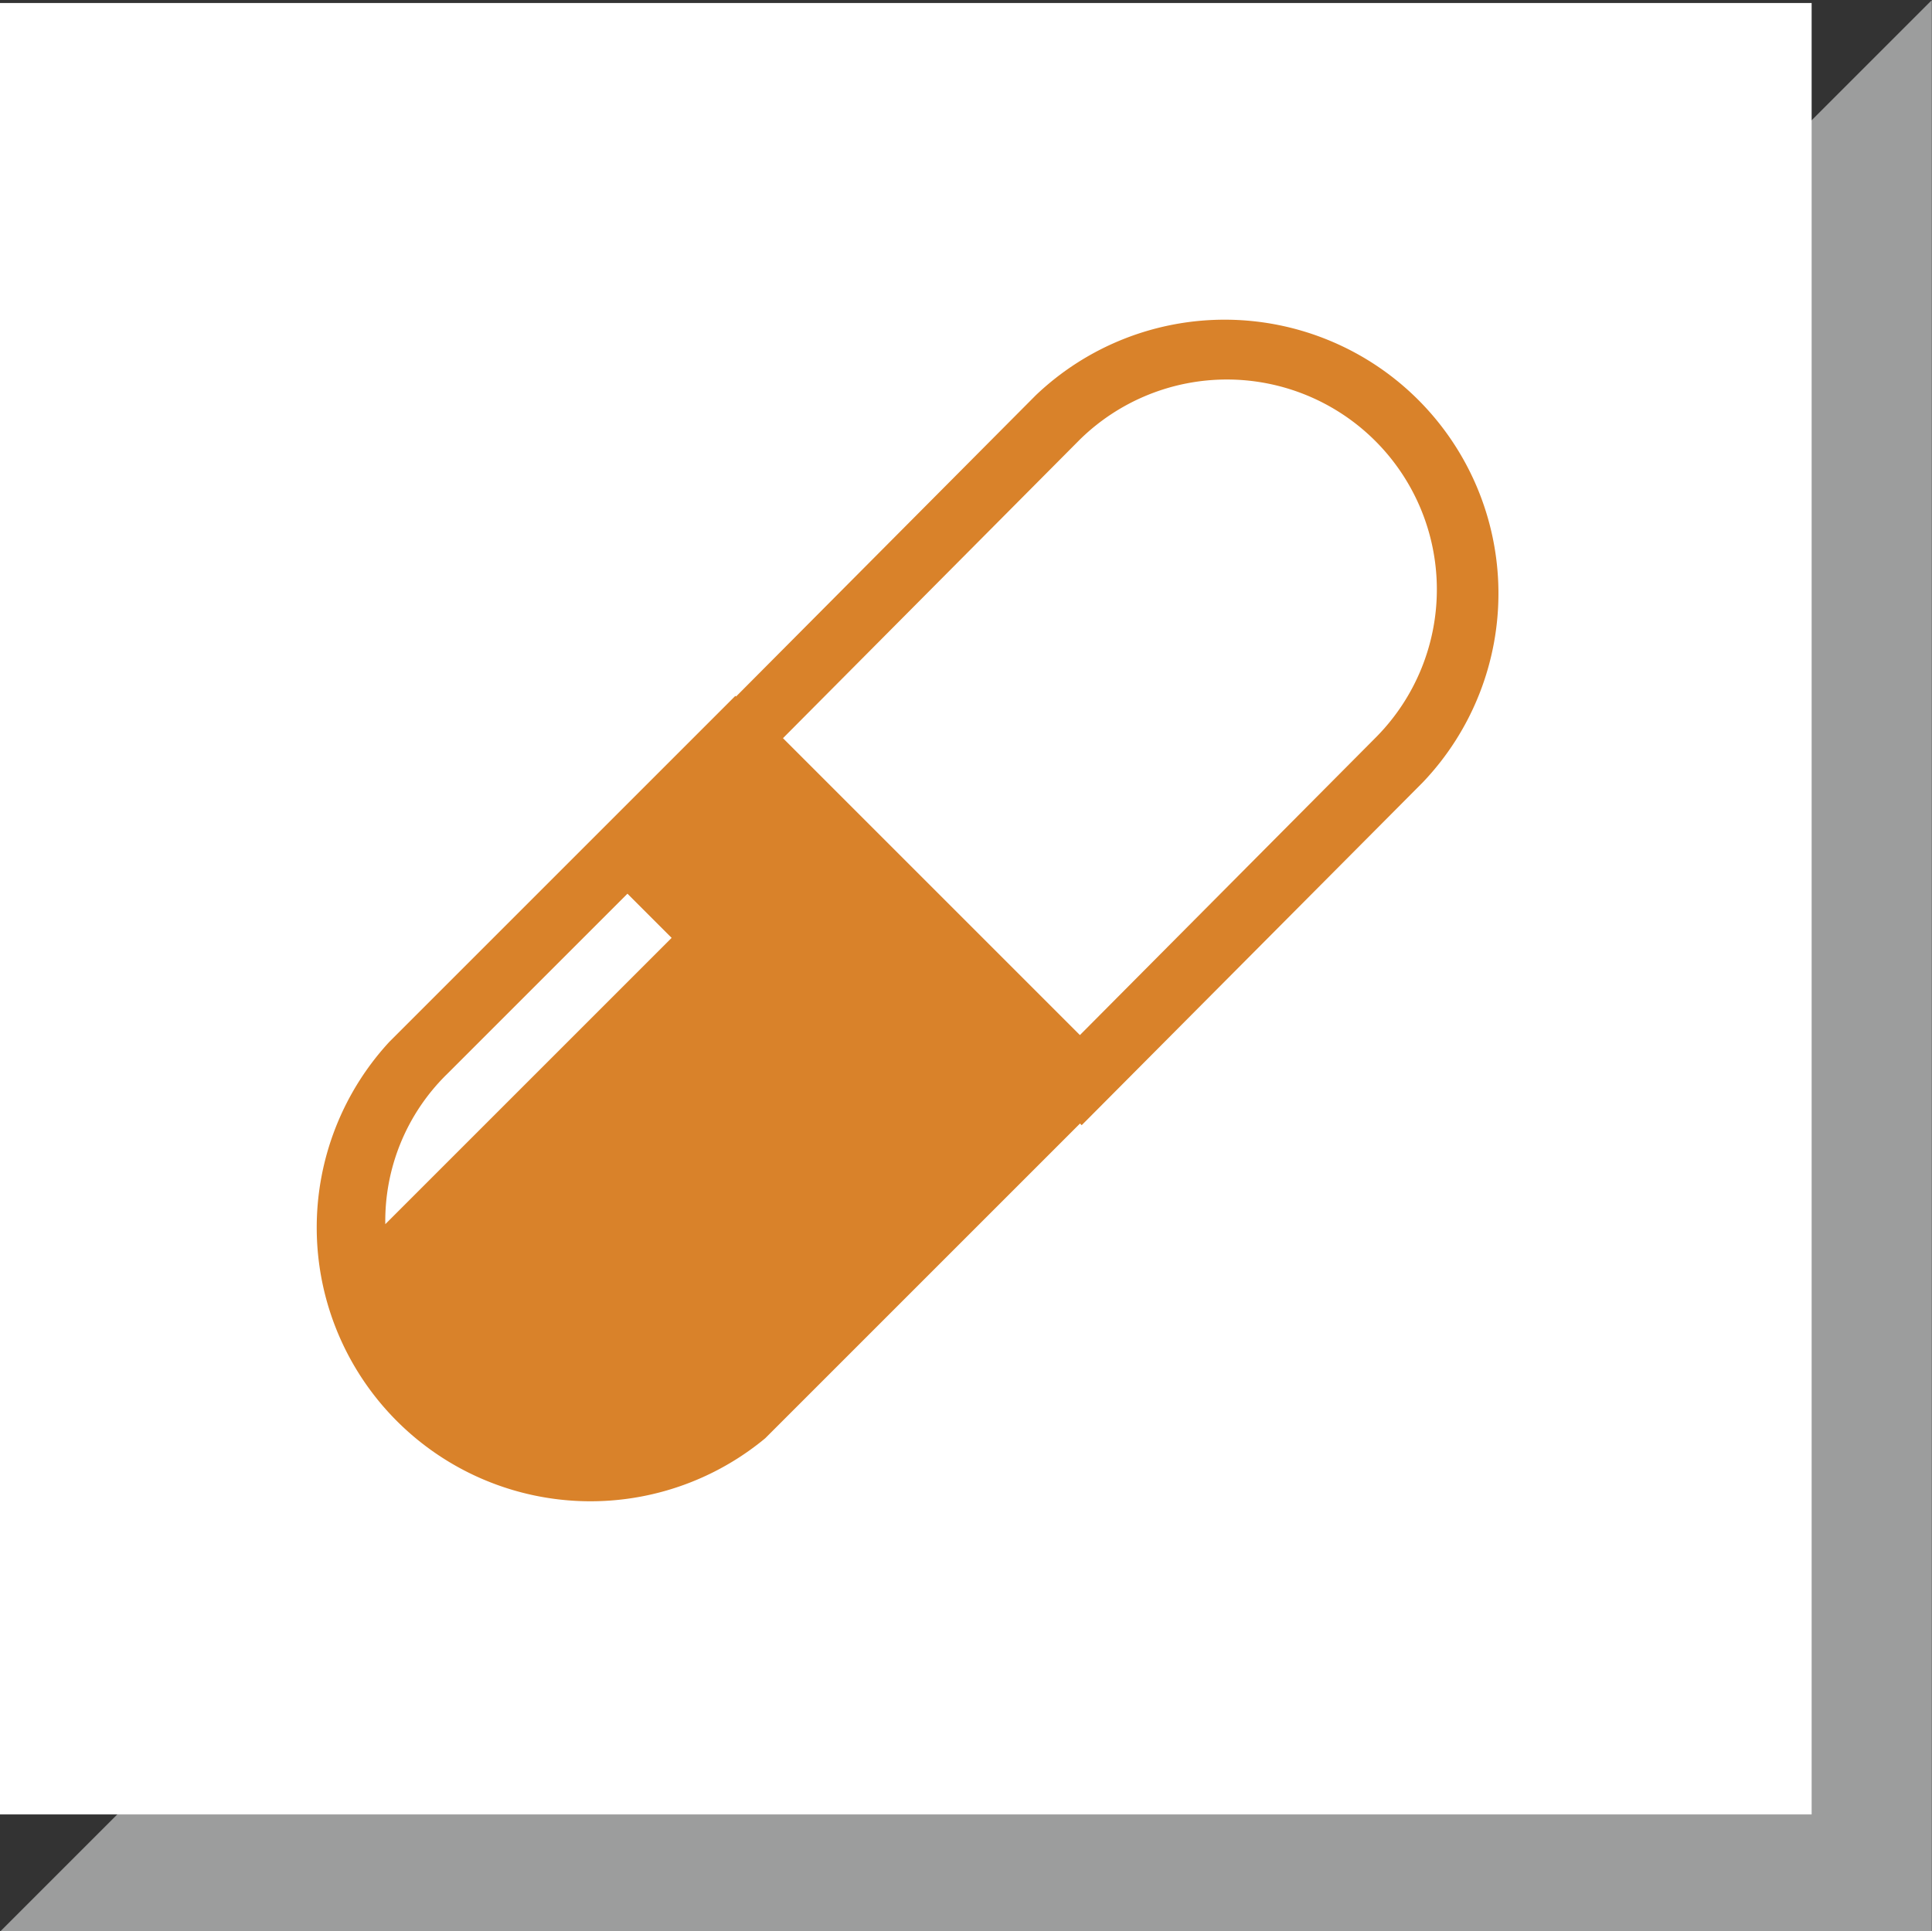
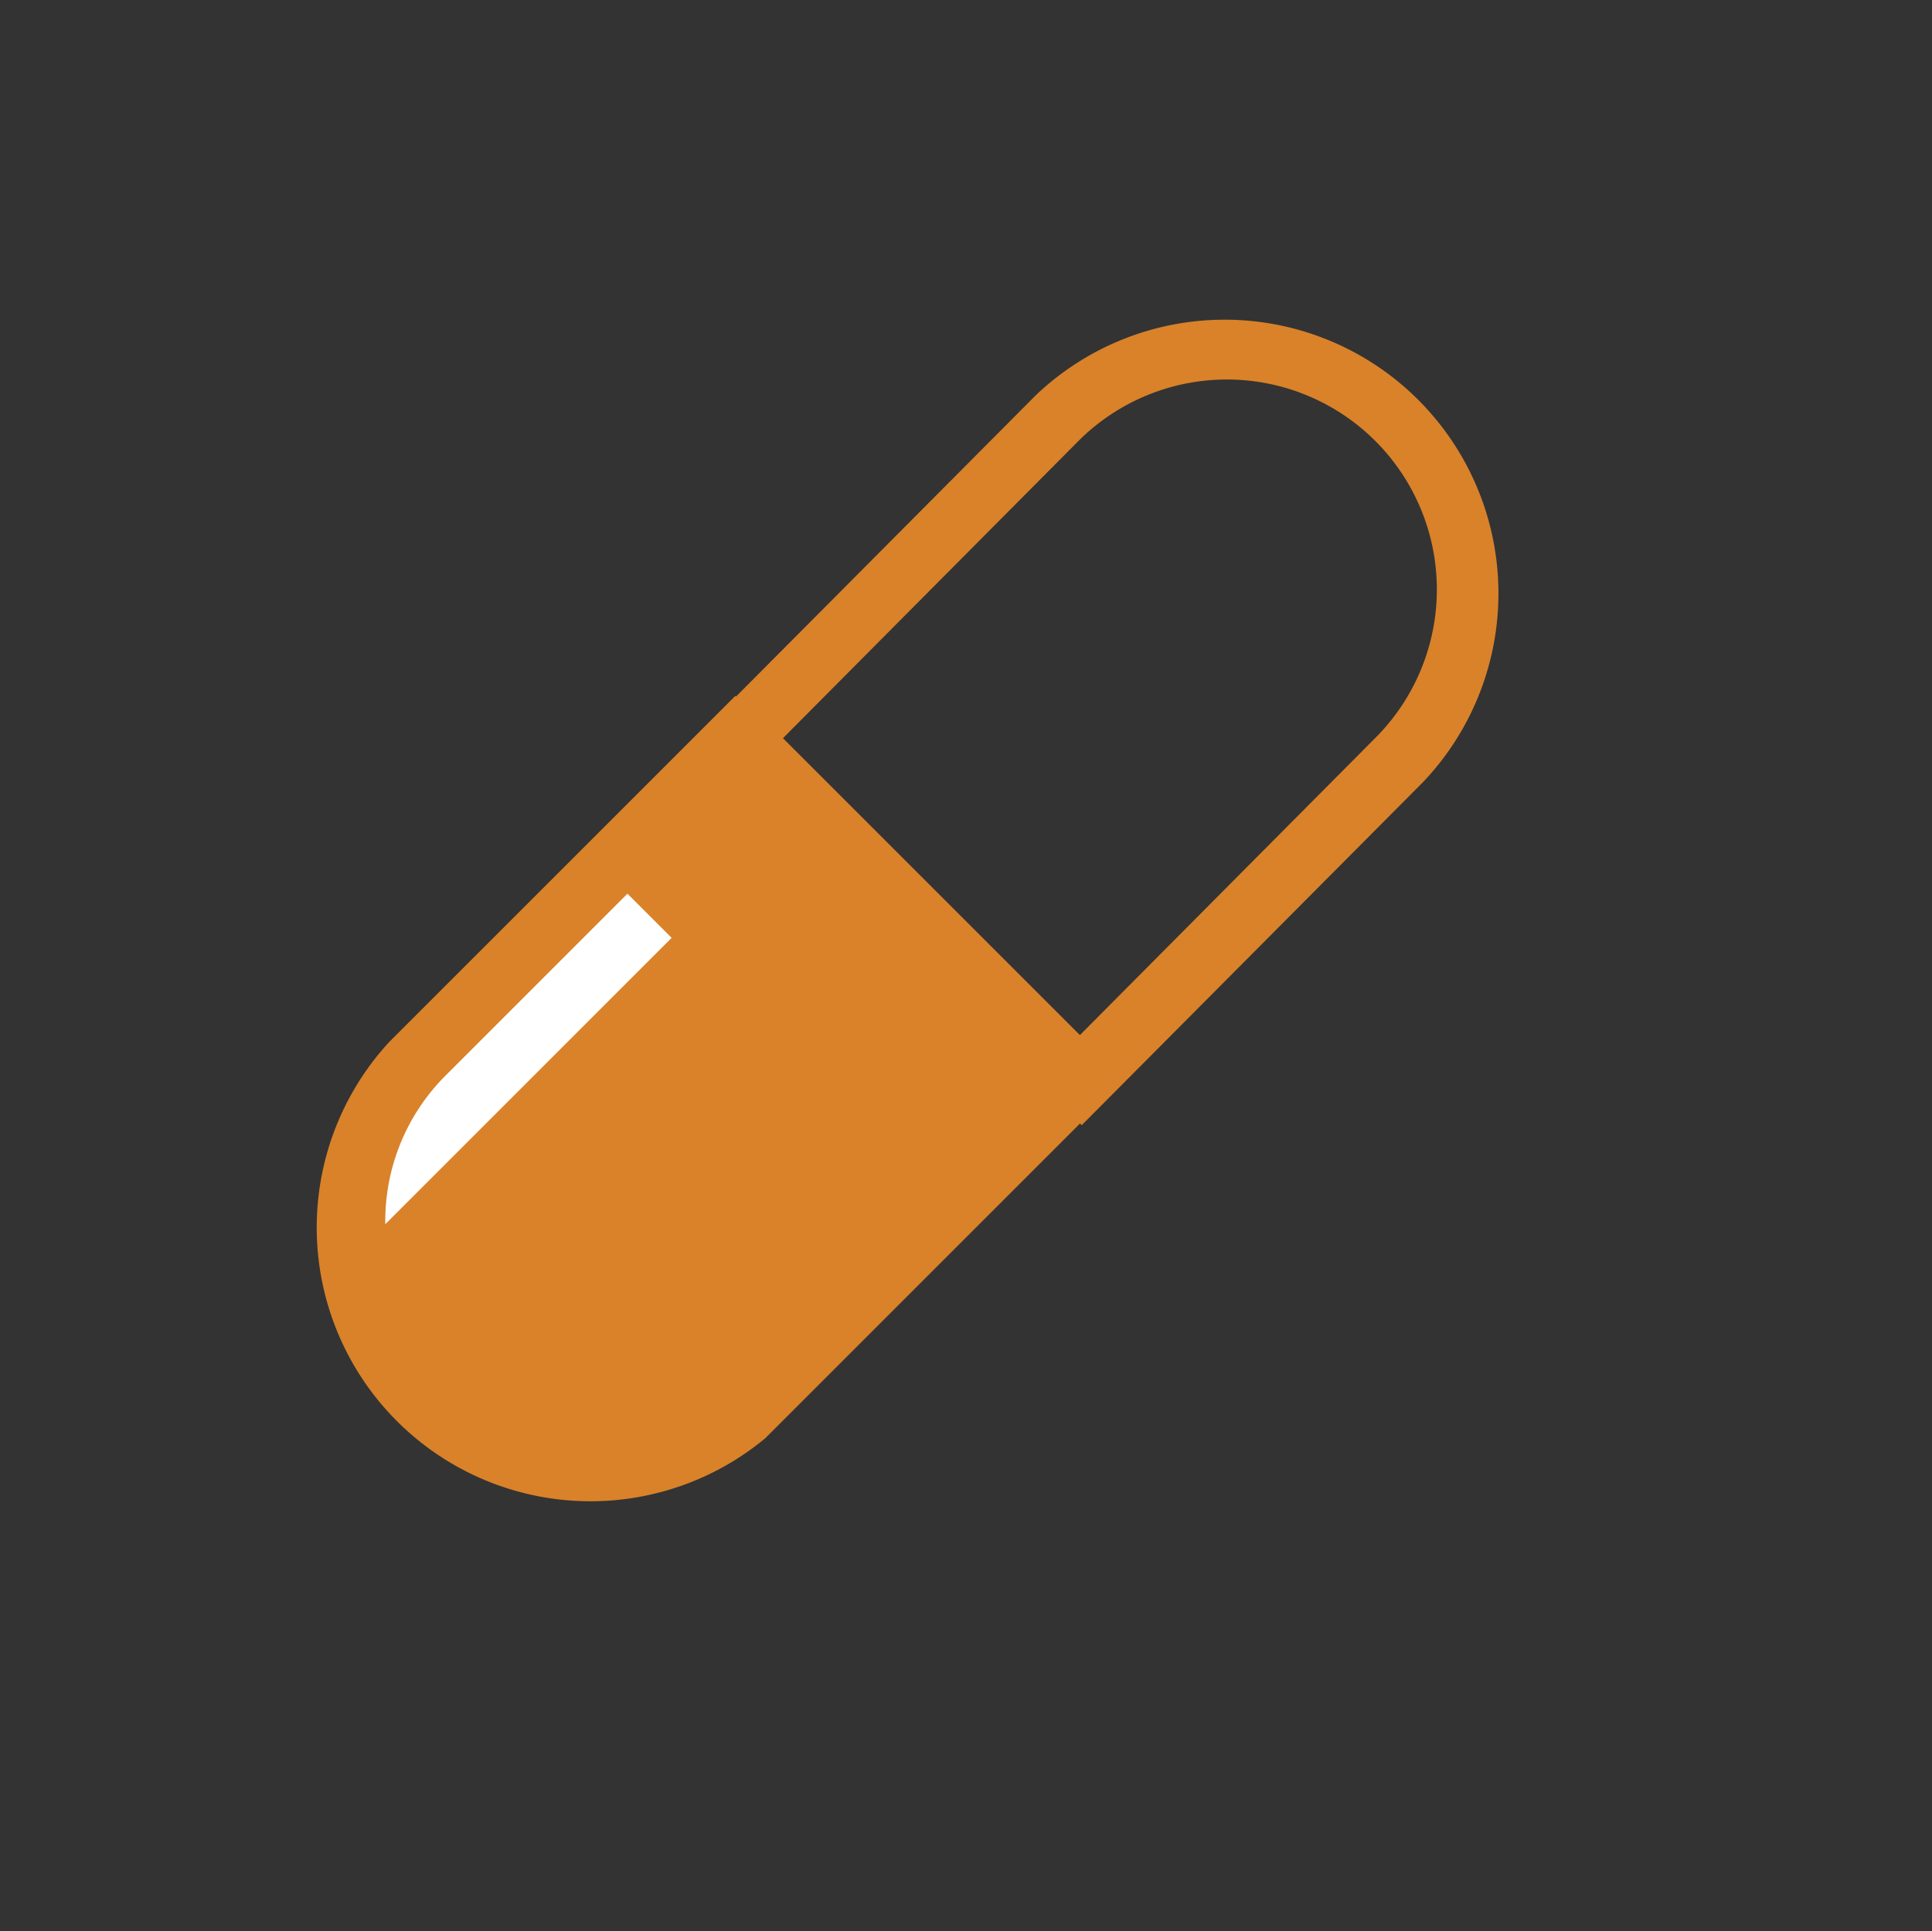
<svg xmlns="http://www.w3.org/2000/svg" id="Ebene_1" data-name="Ebene 1" viewBox="0 0 109.31 109.28">
  <rect x="0" y="0" width="109.31" height="109.28" fill="#333333" stroke="none" />
  <defs>
    <clipPath id="clip-path" transform="translate(0 -0.03)">
-       <rect width="109.3" height="109.3" fill="none" />
-     </clipPath>
+       </clipPath>
    <clipPath id="clip-path-2" transform="translate(0 -0.03)">
      <rect x="10.09" y="36.12" width="82.4" height="30.9" transform="translate(-21.44 51.37) rotate(-45)" fill="none" />
    </clipPath>
  </defs>
  <g id="Dreieck">
-     <polygon points="8.5 105.77 105.8 105.77 105.8 8.47 8.5 105.77" fill="#9c9d9d" />
    <g clip-path="url(#clip-path)">
-       <polygon points="8.5 105.77 105.8 105.77 105.8 8.47 8.5 105.77" fill="none" stroke="#9c9d9d" stroke-width="7.02" />
-     </g>
-     <rect y="0.17" width="102.5" height="102.5" fill="#fff" />
+       </g>
  </g>
  <g id="Icon">
    <g clip-path="url(#clip-path-2)">
      <path d="M22.2,58.8A15.49,15.49,0,0,0,44.1,80.7L63.5,61.3,41.6,39.4Z" transform="translate(0 -0.03)" fill="#d9822a" />
    </g>
    <path d="M61.1,24.9A11.88,11.88,0,0,1,77.9,41.7L61.1,58.6,44.3,41.8Zm-2.5-2.5L39.3,41.8,61.2,63.7,80.5,44.3A15.49,15.49,0,0,0,58.6,22.4" transform="translate(0 -0.03)" fill="#d9822a" />
    <path d="M25.3,60.8,35.5,50.6,38,53.1,21.8,69.3a11.63,11.63,0,0,1,3.5-8.5" transform="translate(0 -0.03)" fill="#fff" />
  </g>
</svg>